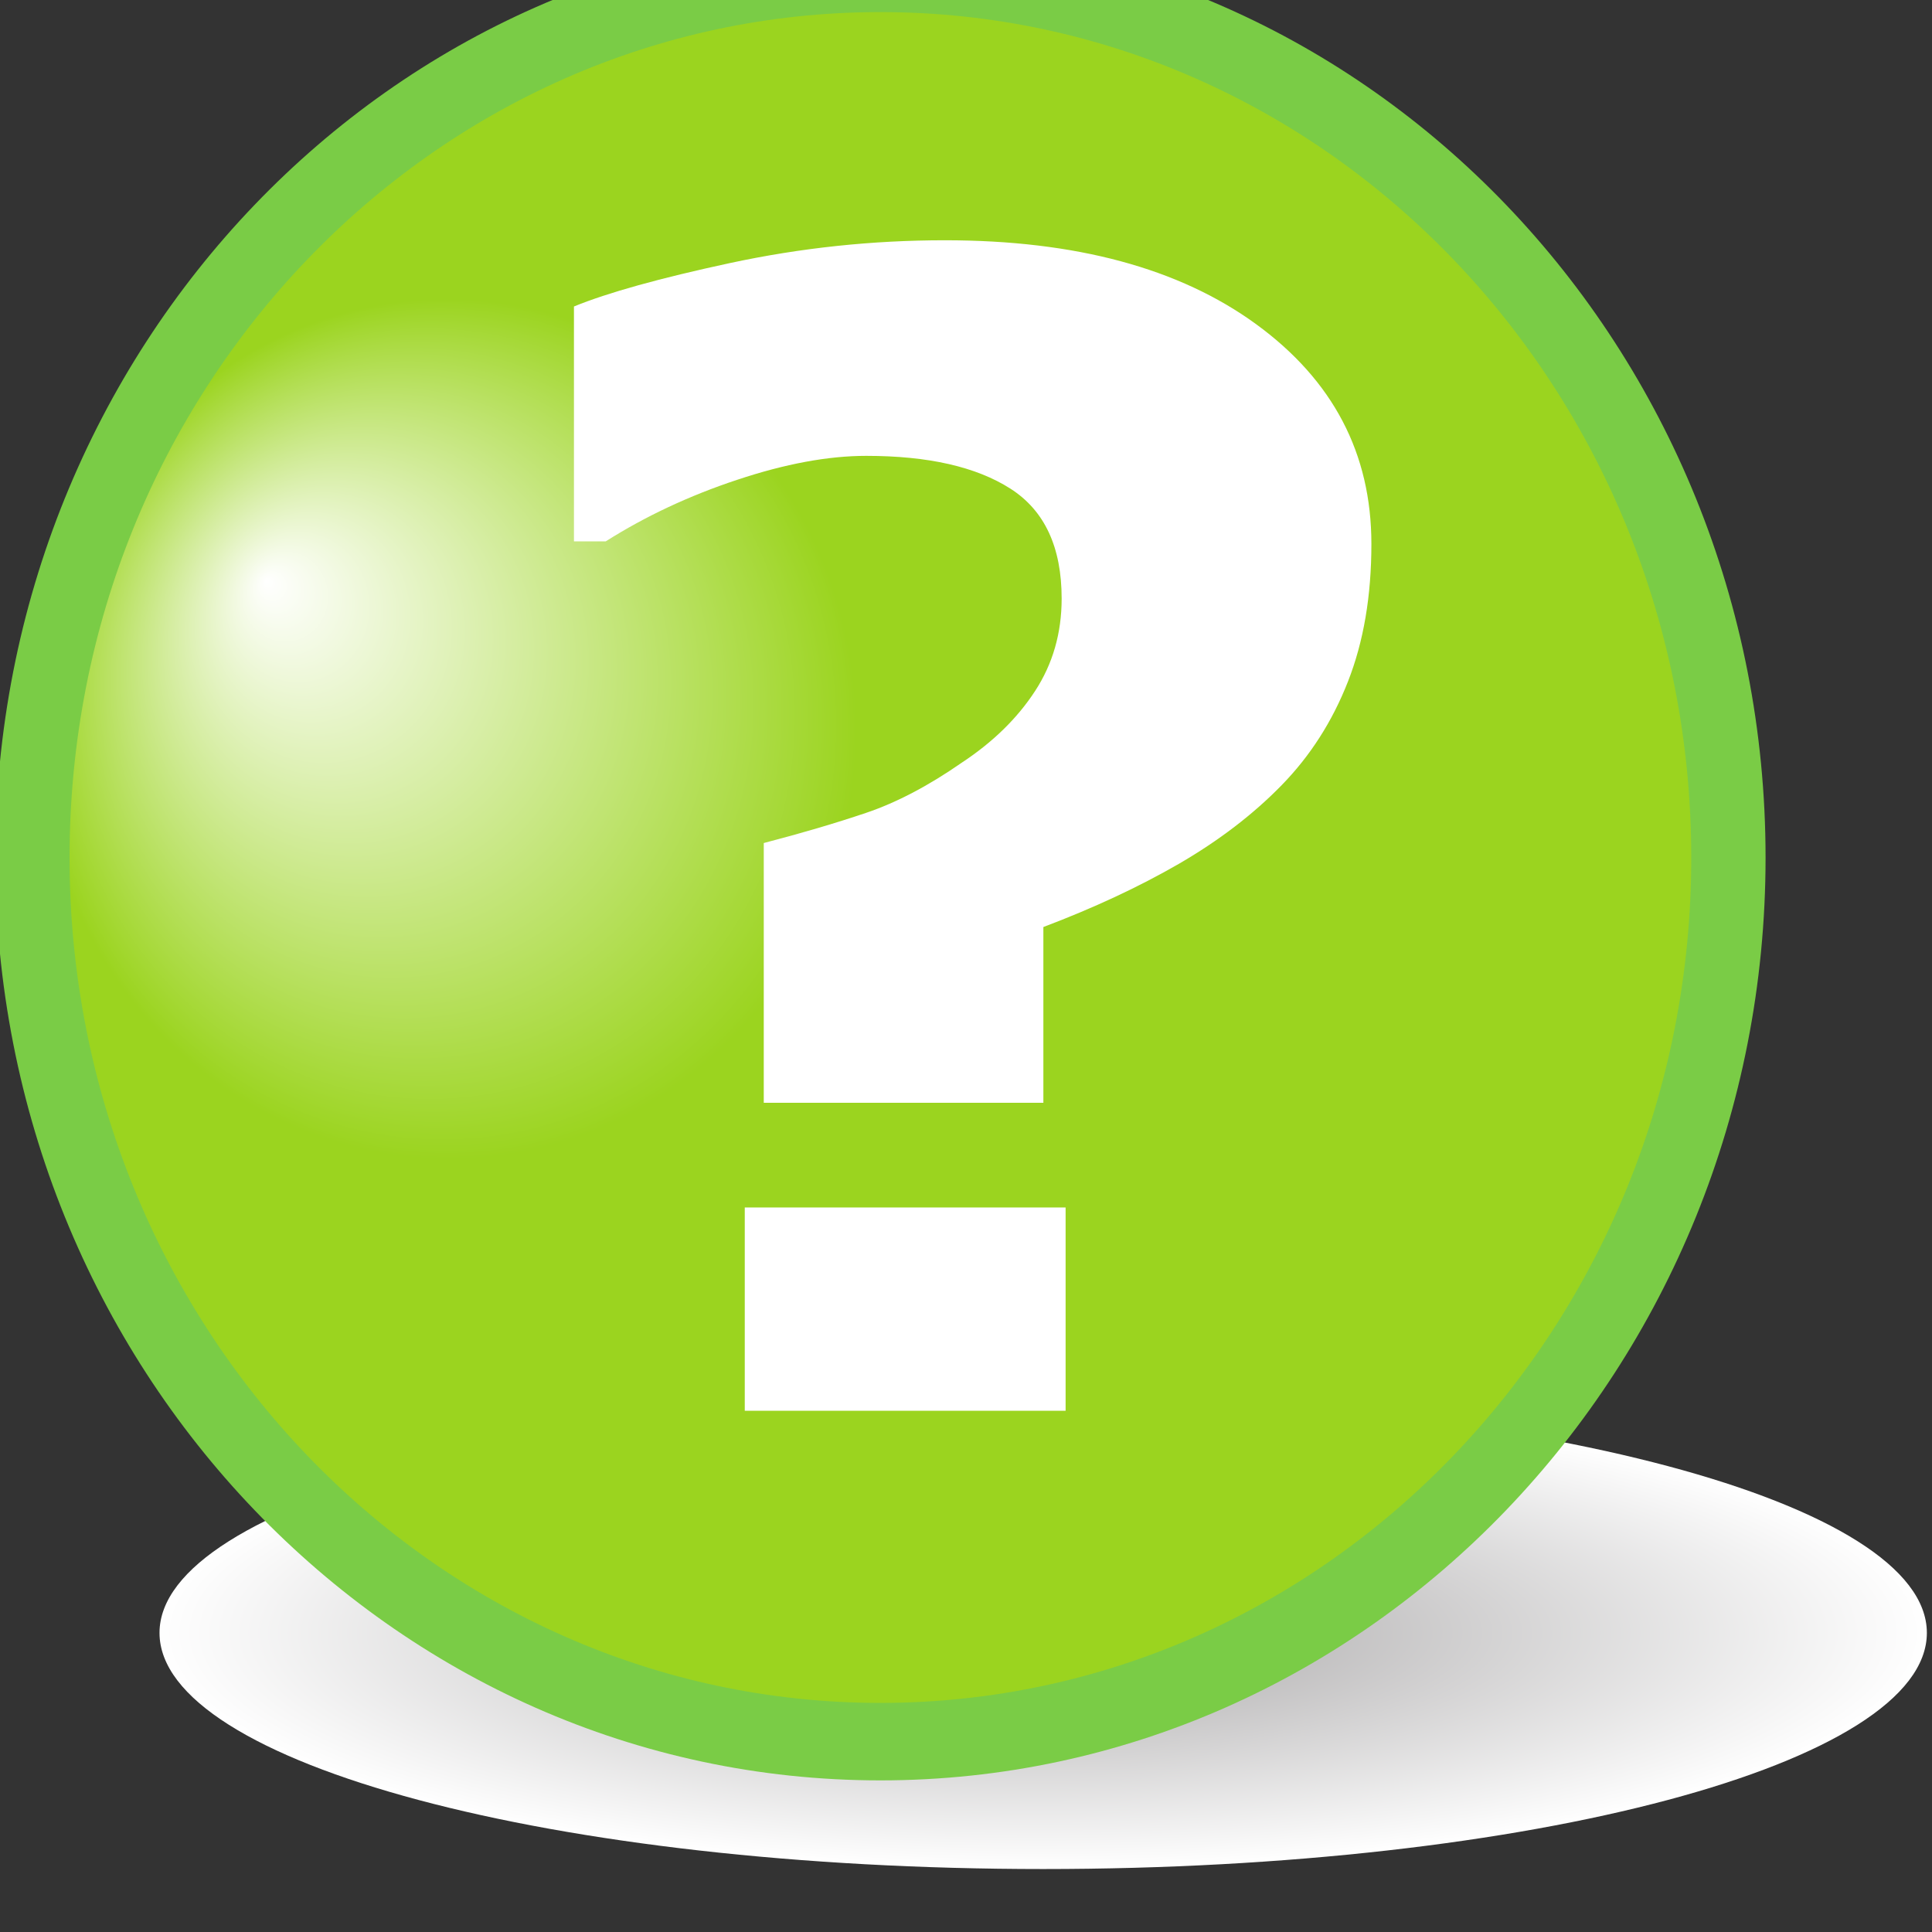
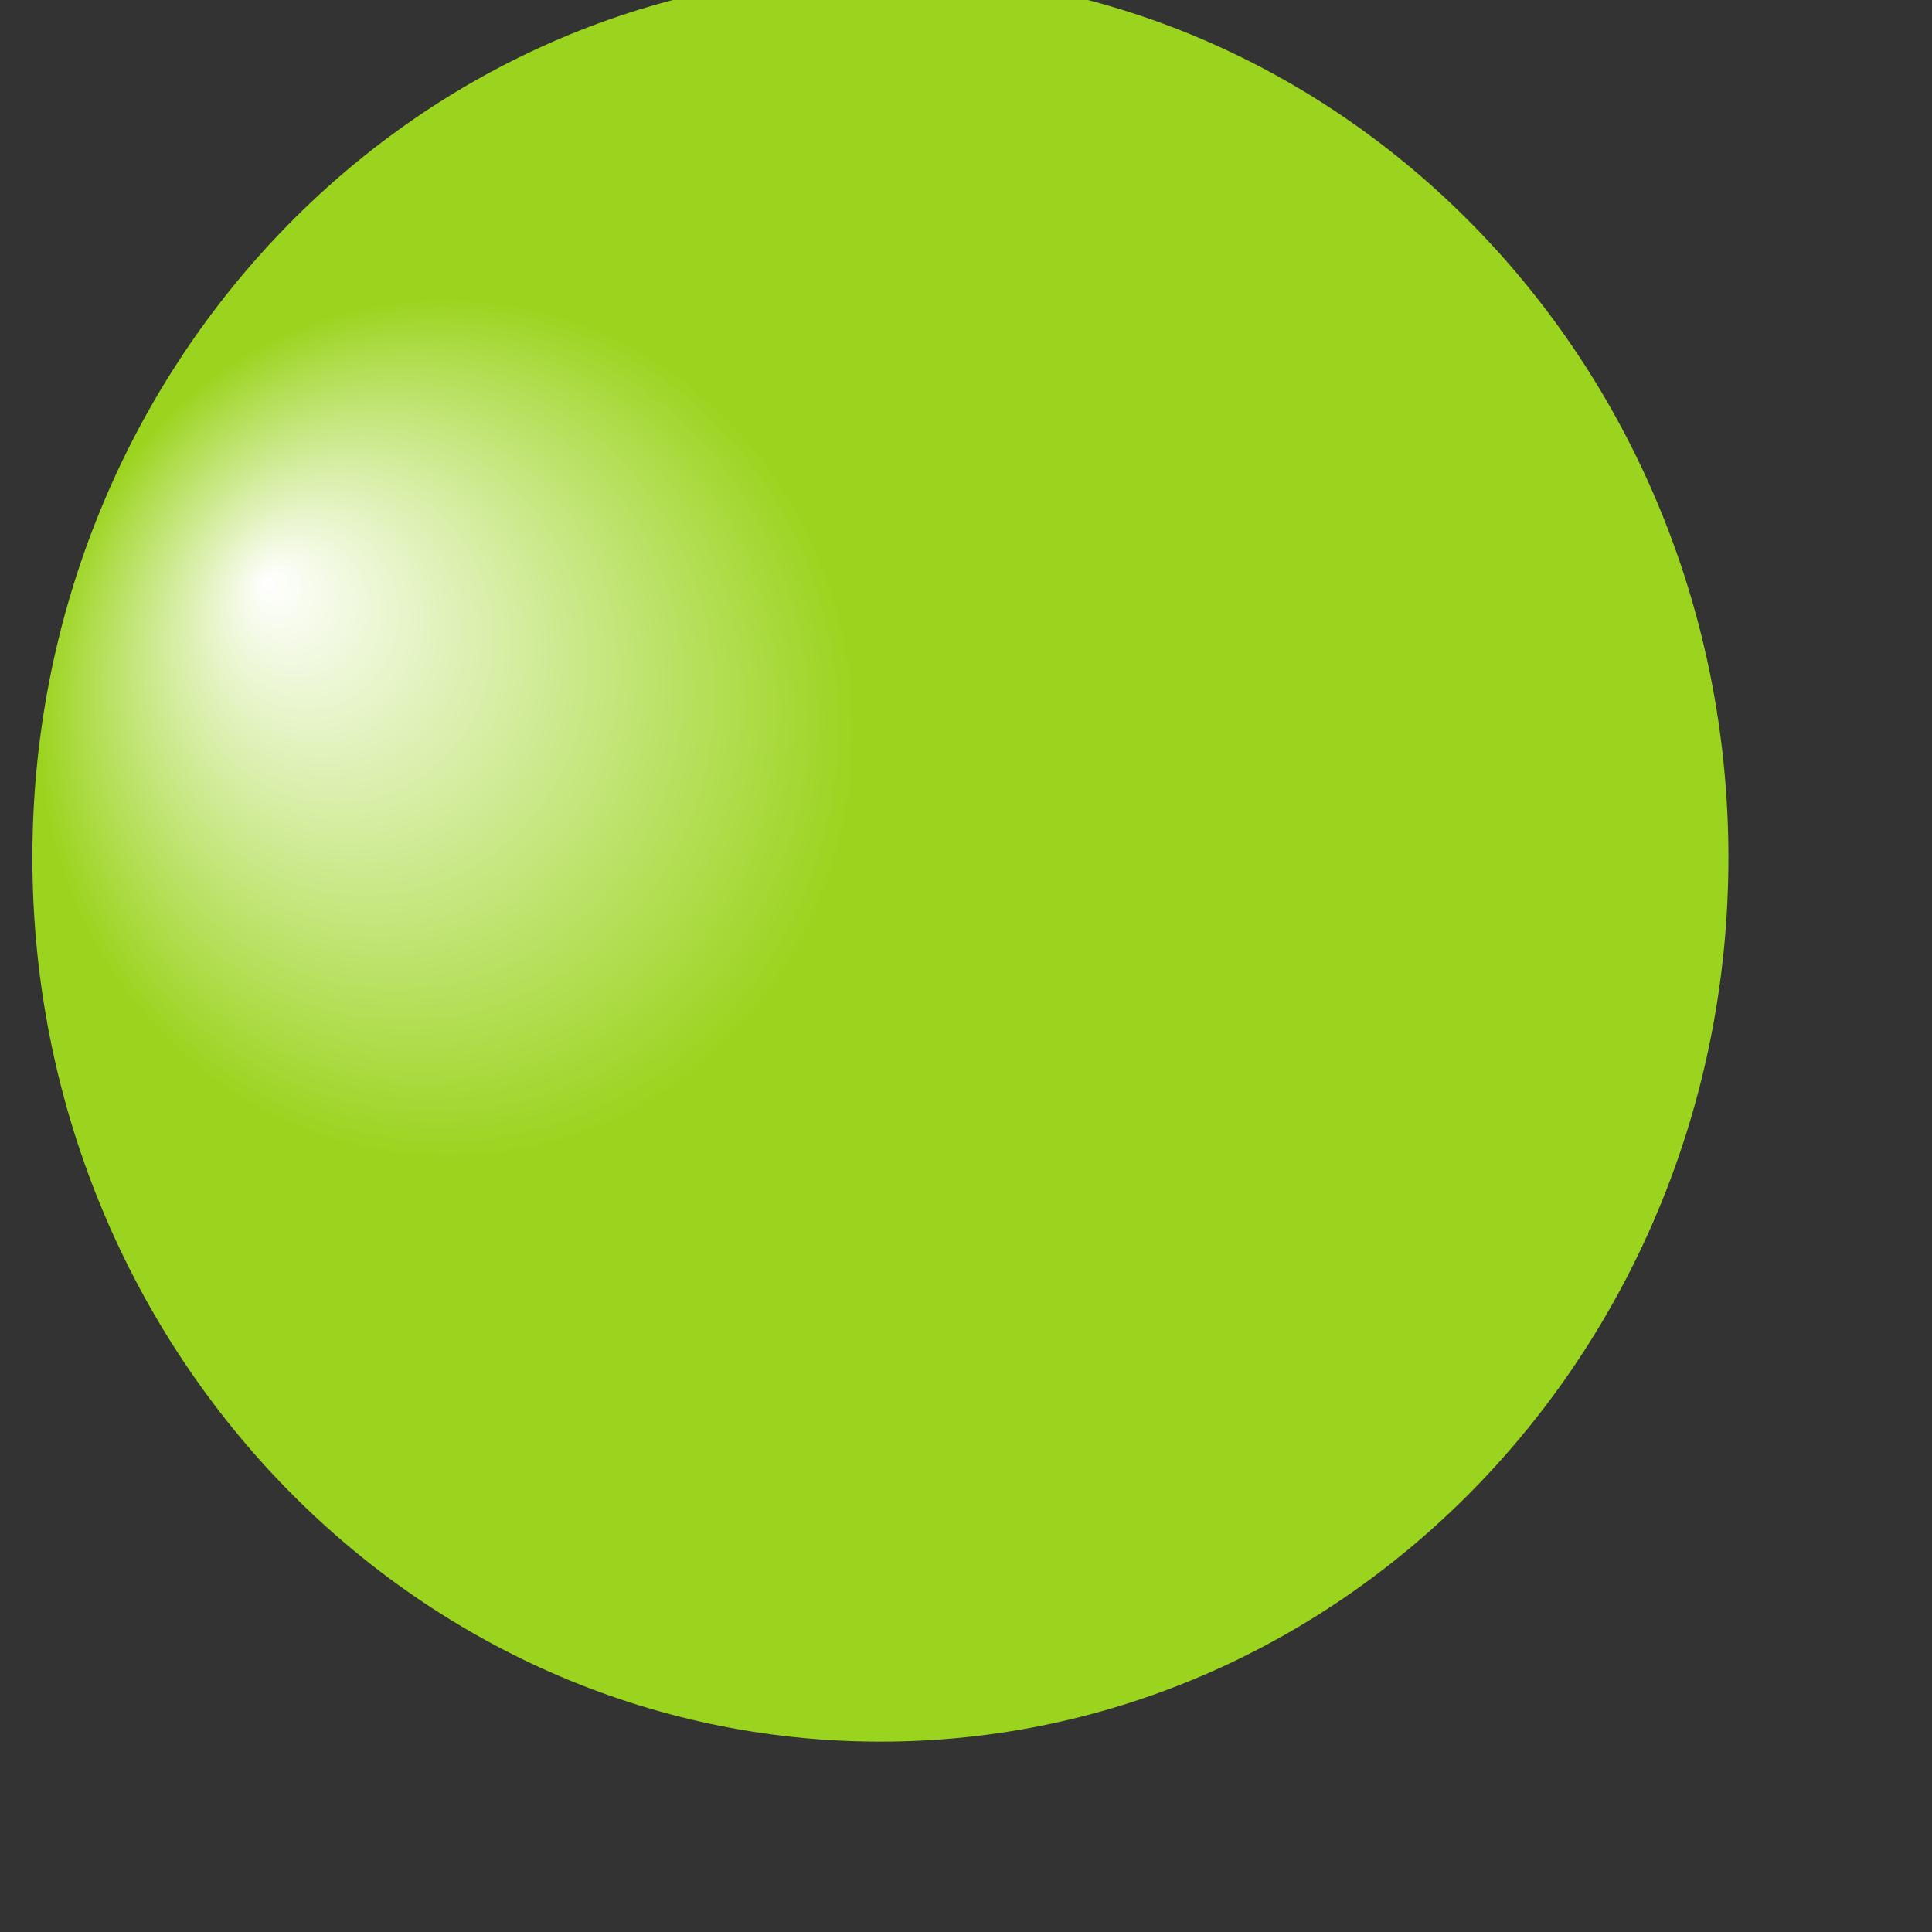
<svg xmlns="http://www.w3.org/2000/svg" version="1.1" width="15.997" height="16" id="svg10869">
  <rect width="100%" height="100%" fill="#333333" stroke="none" />
  <defs id="defs10871">
    <clipPath id="clipPath4462">
-       <path d="m 0,1505.001 539.578,0 L 539.578,0 0,0 0,1505.001 z" id="path4464" />
-     </clipPath>
+       </clipPath>
    <clipPath id="clipPath4440">
      <path d="m 320.245,1362.83 c 0,-11.012 8.931,-19.944 19.948,-19.944 l 0,0 c 11.011,0 19.947,8.932 19.947,19.944 l 0,0 c 0,11.02 -8.936,19.952 -19.947,19.952 l 0,0 c -11.017,0 -19.948,-8.932 -19.948,-19.952" id="path4442" />
    </clipPath>
    <radialGradient cx="0" cy="0" r="1" fx="-0.366" fy="0.426" id="radialGradient4448" gradientUnits="userSpaceOnUse" gradientTransform="matrix(1.044,-19.92,-19.92,-1.044,334.526,1362.167)" spreadMethod="pad">
      <stop id="stop4450" style="stop-color:#ffffff;stop-opacity:1" offset="0" />
      <stop id="stop4452" style="stop-color:#9bd41f;stop-opacity:1" offset="0.485" />
      <stop id="stop4454" style="stop-color:#9bd41f;stop-opacity:1" offset="1" />
    </radialGradient>
    <clipPath id="clipPath4420">
      <path d="m 328.238,1345.34 c 0,-2.946 9.307,-5.328 20.786,-5.328 l 0,0 c 11.479,0 20.787,2.382 20.787,5.328 l 0,0 c 0,2.937 -9.308,5.32 -20.787,5.32 l 0,0 c -11.479,0 -20.786,-2.383 -20.786,-5.32" id="path4422" />
    </clipPath>
    <radialGradient cx="0" cy="0" r="1" fx="0" fy="0" id="radialGradient4428" gradientUnits="userSpaceOnUse" gradientTransform="matrix(20.791,0,0,-5.323,349.023,1345.336)" spreadMethod="pad">
      <stop id="stop4430" style="stop-color:#a7a5a6;stop-opacity:1" offset="0" />
      <stop id="stop4432" style="stop-color:#ffffff;stop-opacity:1" offset="1" />
    </radialGradient>
  </defs>
  <g transform="translate(-343.478,-543.639)" id="layer1">
    <g transform="matrix(0.352,0,0,-0.367,229.259,1050.899)" id="g4416">
      <g clip-path="url(#clipPath4420)" id="g4418">
        <g id="g4424">
          <g id="g4426">
-             <path d="m 328.238,1345.34 c 0,-2.946 9.307,-5.328 20.786,-5.328 l 0,0 c 11.479,0 20.787,2.382 20.787,5.328 l 0,0 c 0,2.937 -9.308,5.32 -20.787,5.32 l 0,0 c -11.479,0 -20.786,-2.383 -20.786,-5.32" id="path4434" style="fill:url(#radialGradient4428);stroke:none" />
-           </g>
+             </g>
        </g>
      </g>
    </g>
    <g transform="matrix(0.352,0,0,-0.367,231.02,1050.899)" id="g4436">
      <g clip-path="url(#clipPath4440)" id="g4438">
        <g id="g4444">
          <g id="g4446">
            <path d="m 320.245,1362.83 c 0,-11.012 8.931,-19.944 19.948,-19.944 l 0,0 c 11.011,0 19.947,8.932 19.947,19.944 l 0,0 c 0,11.02 -8.936,19.952 -19.947,19.952 l 0,0 c -11.017,0 -19.948,-8.932 -19.948,-19.952" id="path4456" style="fill:url(#radialGradient4448);stroke:none" />
          </g>
        </g>
      </g>
    </g>
    <g transform="matrix(0.352,0,0,-0.367,231.02,1050.899)" id="g4458">
      <g clip-path="url(#clipPath4462)" id="g4460">
        <g transform="translate(340.192,1382.781)" id="g4466">
          <path d="m 0,0 c 11.012,0 19.948,-8.932 19.948,-19.951 0,-11.012 -8.936,-19.944 -19.948,-19.944 -11.017,0 -19.947,8.932 -19.947,19.944 C -19.947,-8.932 -11.017,0 0,0 z" id="path4468" style="fill:none;stroke:#7acc46;stroke-width:1.748;stroke-linecap:butt;stroke-linejoin:miter;stroke-miterlimit:4;stroke-opacity:1;stroke-dasharray:none" />
        </g>
        <path d="m 344.549,1350.351 -7.547,0 0,4.587 7.547,0 0,-4.587 z m 7.193,19.556 c 0,-1.171 -0.183,-2.205 -0.551,-3.103 -0.367,-0.899 -0.887,-1.678 -1.56,-2.339 -0.672,-0.661 -1.479,-1.252 -2.419,-1.775 -0.941,-0.521 -2.003,-0.996 -3.186,-1.425 l 0,-3.965 -6.577,0 0,5.86 c 0.885,0.221 1.686,0.447 2.402,0.679 0.715,0.231 1.466,0.608 2.251,1.131 0.735,0.464 1.31,1.003 1.728,1.618 0.418,0.614 0.626,1.31 0.626,2.088 0,1.159 -0.401,1.986 -1.205,2.479 -0.804,0.493 -1.934,0.74 -3.392,0.74 -0.896,0 -1.908,-0.18 -3.035,-0.54 -1.127,-0.358 -2.158,-0.822 -3.092,-1.389 l -0.748,0 0,5.299 c 0.797,0.313 2.025,0.64 3.681,0.982 1.657,0.341 3.338,0.512 5.044,0.512 3.077,0 5.519,-0.632 7.324,-1.895 1.807,-1.264 2.709,-2.916 2.709,-4.957" id="path4470" style="fill:#ffffff;fill-opacity:1;fill-rule:nonzero;stroke:none" />
      </g>
    </g>
  </g>
</svg>